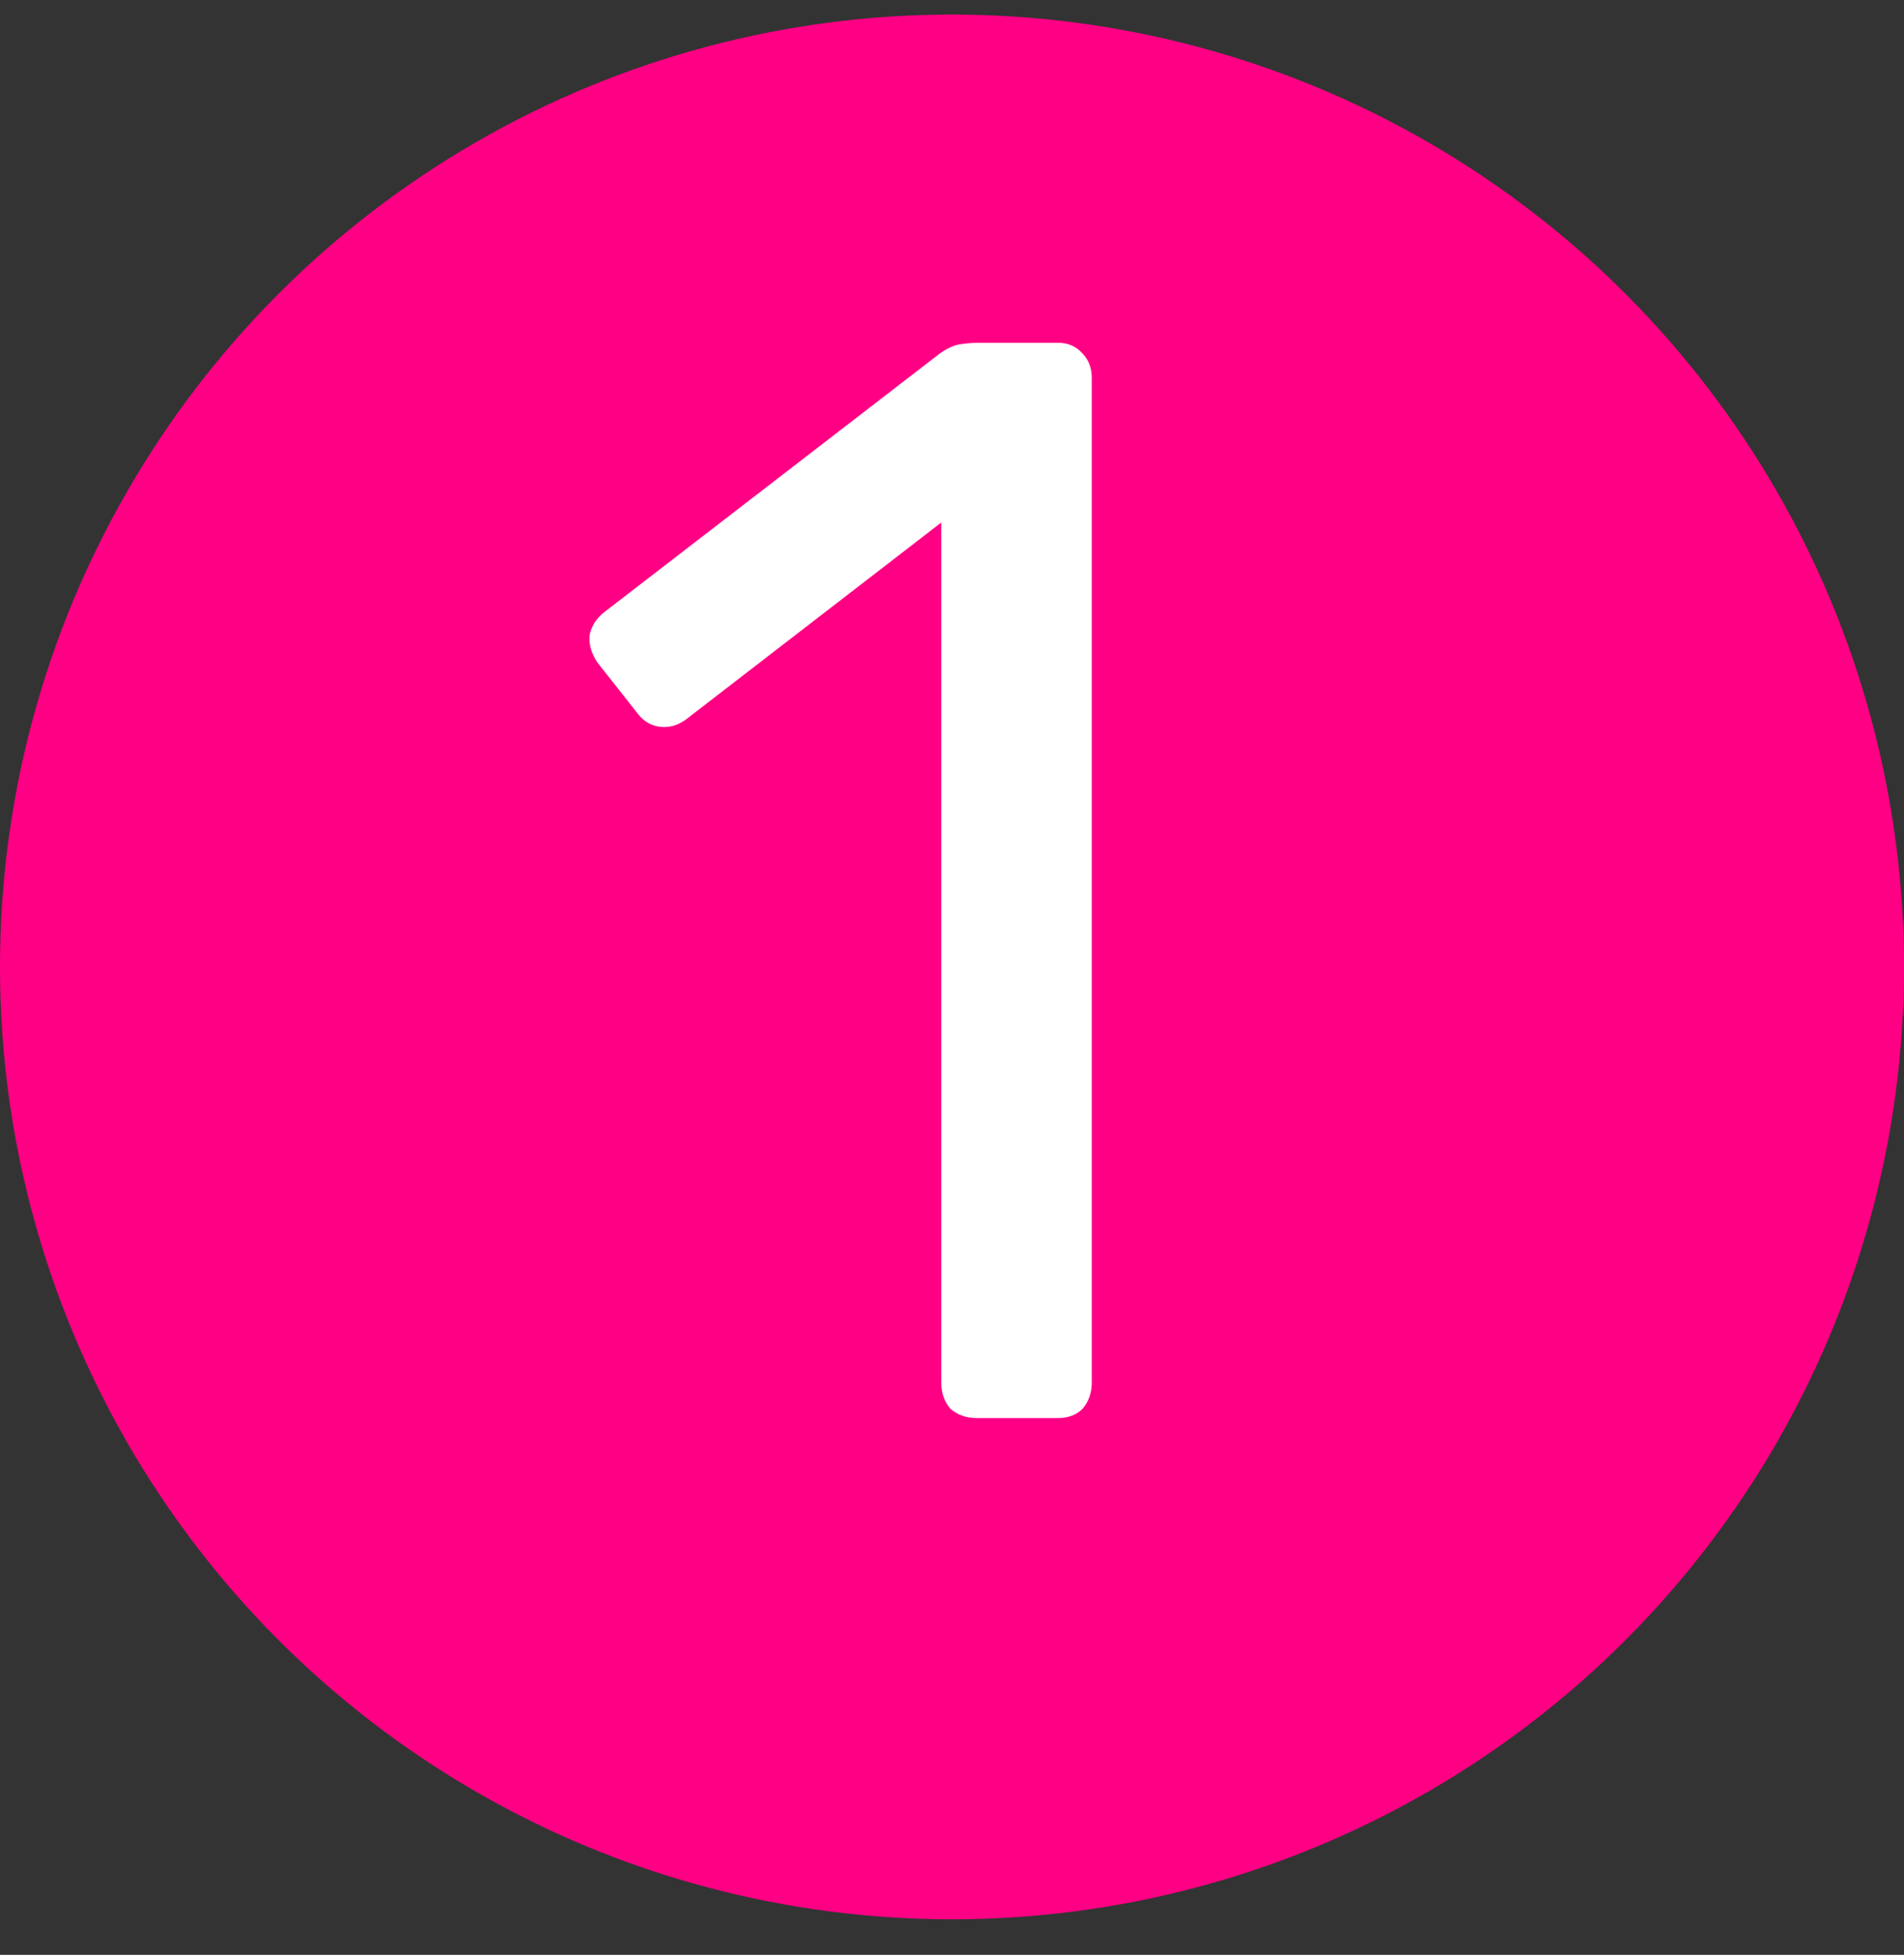
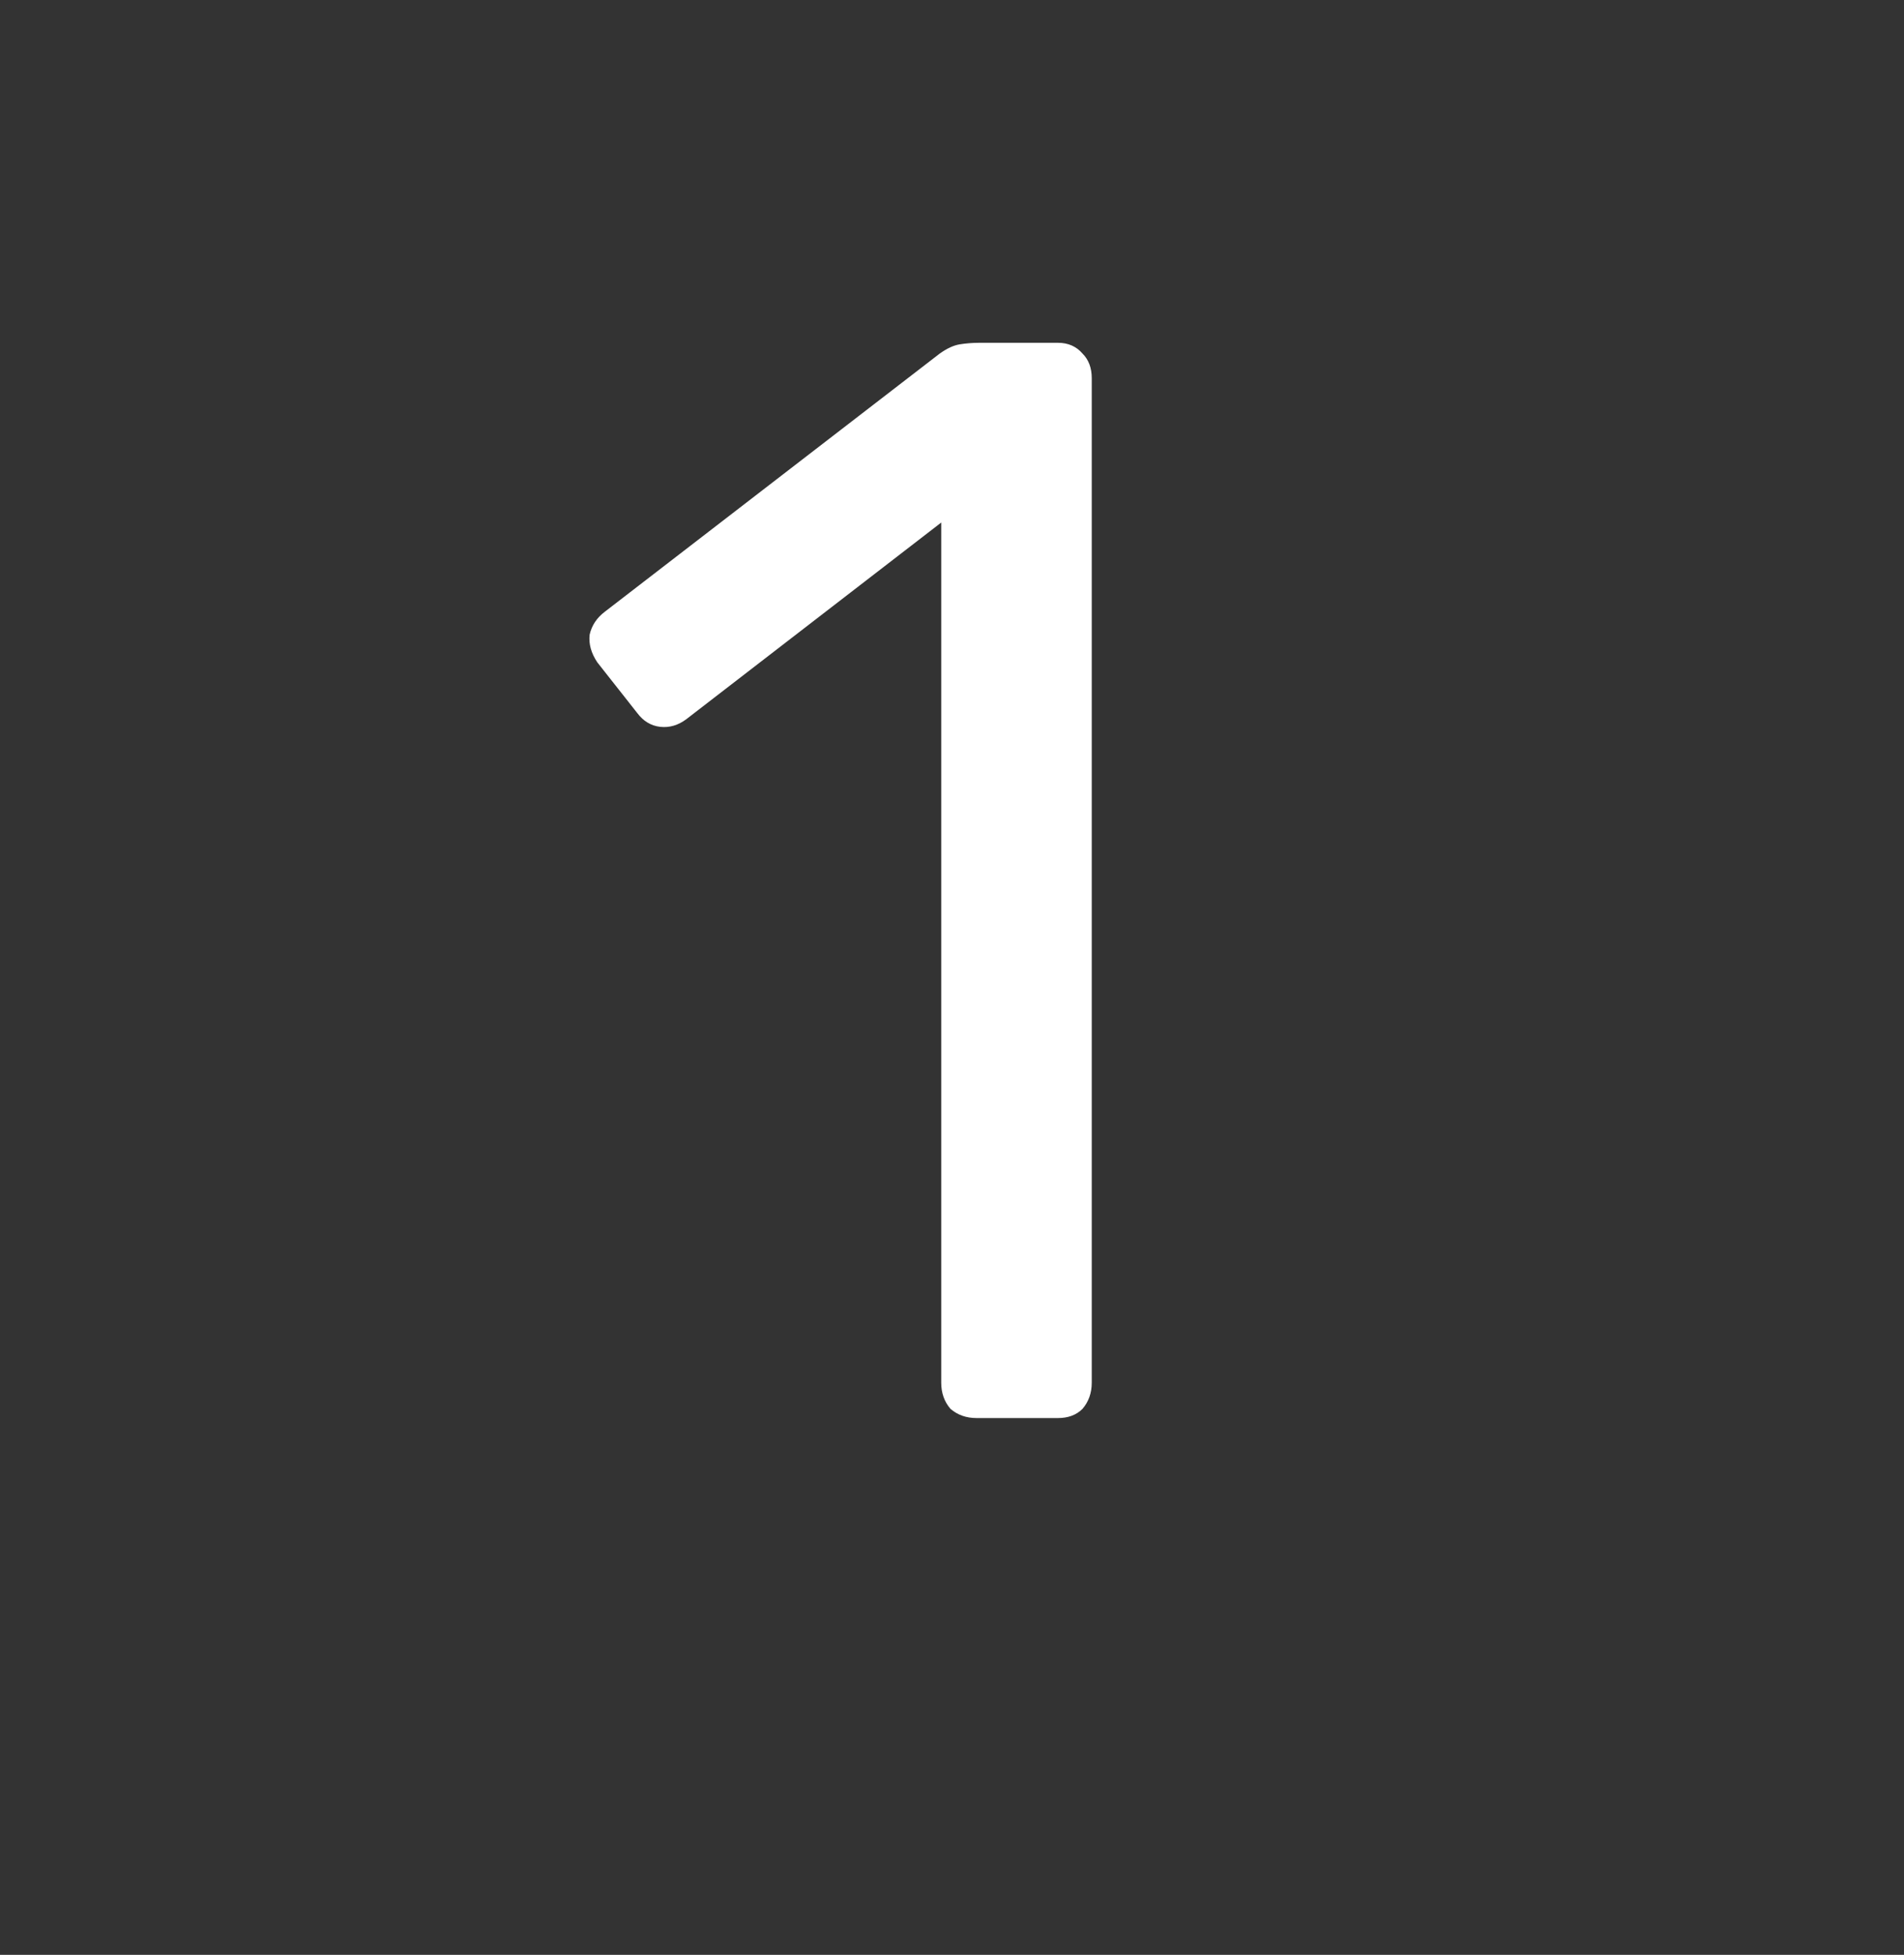
<svg xmlns="http://www.w3.org/2000/svg" width="38" height="39" viewBox="0 0 38 39" fill="none">
  <rect x="0" y="0" width="38" height="39" fill="#333333" stroke="none" />
-   <circle cx="19" cy="19.291" r="19" fill="#FF0084" />
-   <path d="M19.49 28.291C19.286 28.291 19.112 28.23 18.969 28.107C18.847 27.964 18.785 27.791 18.785 27.586V10.425L13.698 14.348C13.535 14.47 13.361 14.521 13.177 14.501C12.993 14.48 12.84 14.388 12.718 14.225L11.921 13.214C11.798 13.03 11.747 12.846 11.768 12.662C11.809 12.478 11.911 12.325 12.074 12.202L18.755 7.054C18.898 6.952 19.031 6.89 19.153 6.87C19.276 6.85 19.409 6.839 19.552 6.839H21.114C21.319 6.839 21.482 6.911 21.605 7.054C21.727 7.176 21.789 7.34 21.789 7.544V27.586C21.789 27.791 21.727 27.964 21.605 28.107C21.482 28.23 21.319 28.291 21.114 28.291H19.49Z" fill="white" />
+   <path d="M19.49 28.291C19.286 28.291 19.112 28.23 18.969 28.107C18.847 27.964 18.785 27.791 18.785 27.586V10.425L13.698 14.348C13.535 14.47 13.361 14.521 13.177 14.501C12.993 14.48 12.84 14.388 12.718 14.225L11.921 13.214C11.798 13.03 11.747 12.846 11.768 12.662C11.809 12.478 11.911 12.325 12.074 12.202L18.755 7.054C18.898 6.952 19.031 6.89 19.153 6.87C19.276 6.85 19.409 6.839 19.552 6.839H21.114C21.319 6.839 21.482 6.911 21.605 7.054C21.727 7.176 21.789 7.34 21.789 7.544V27.586C21.789 27.791 21.727 27.964 21.605 28.107C21.482 28.23 21.319 28.291 21.114 28.291Z" fill="white" />
</svg>